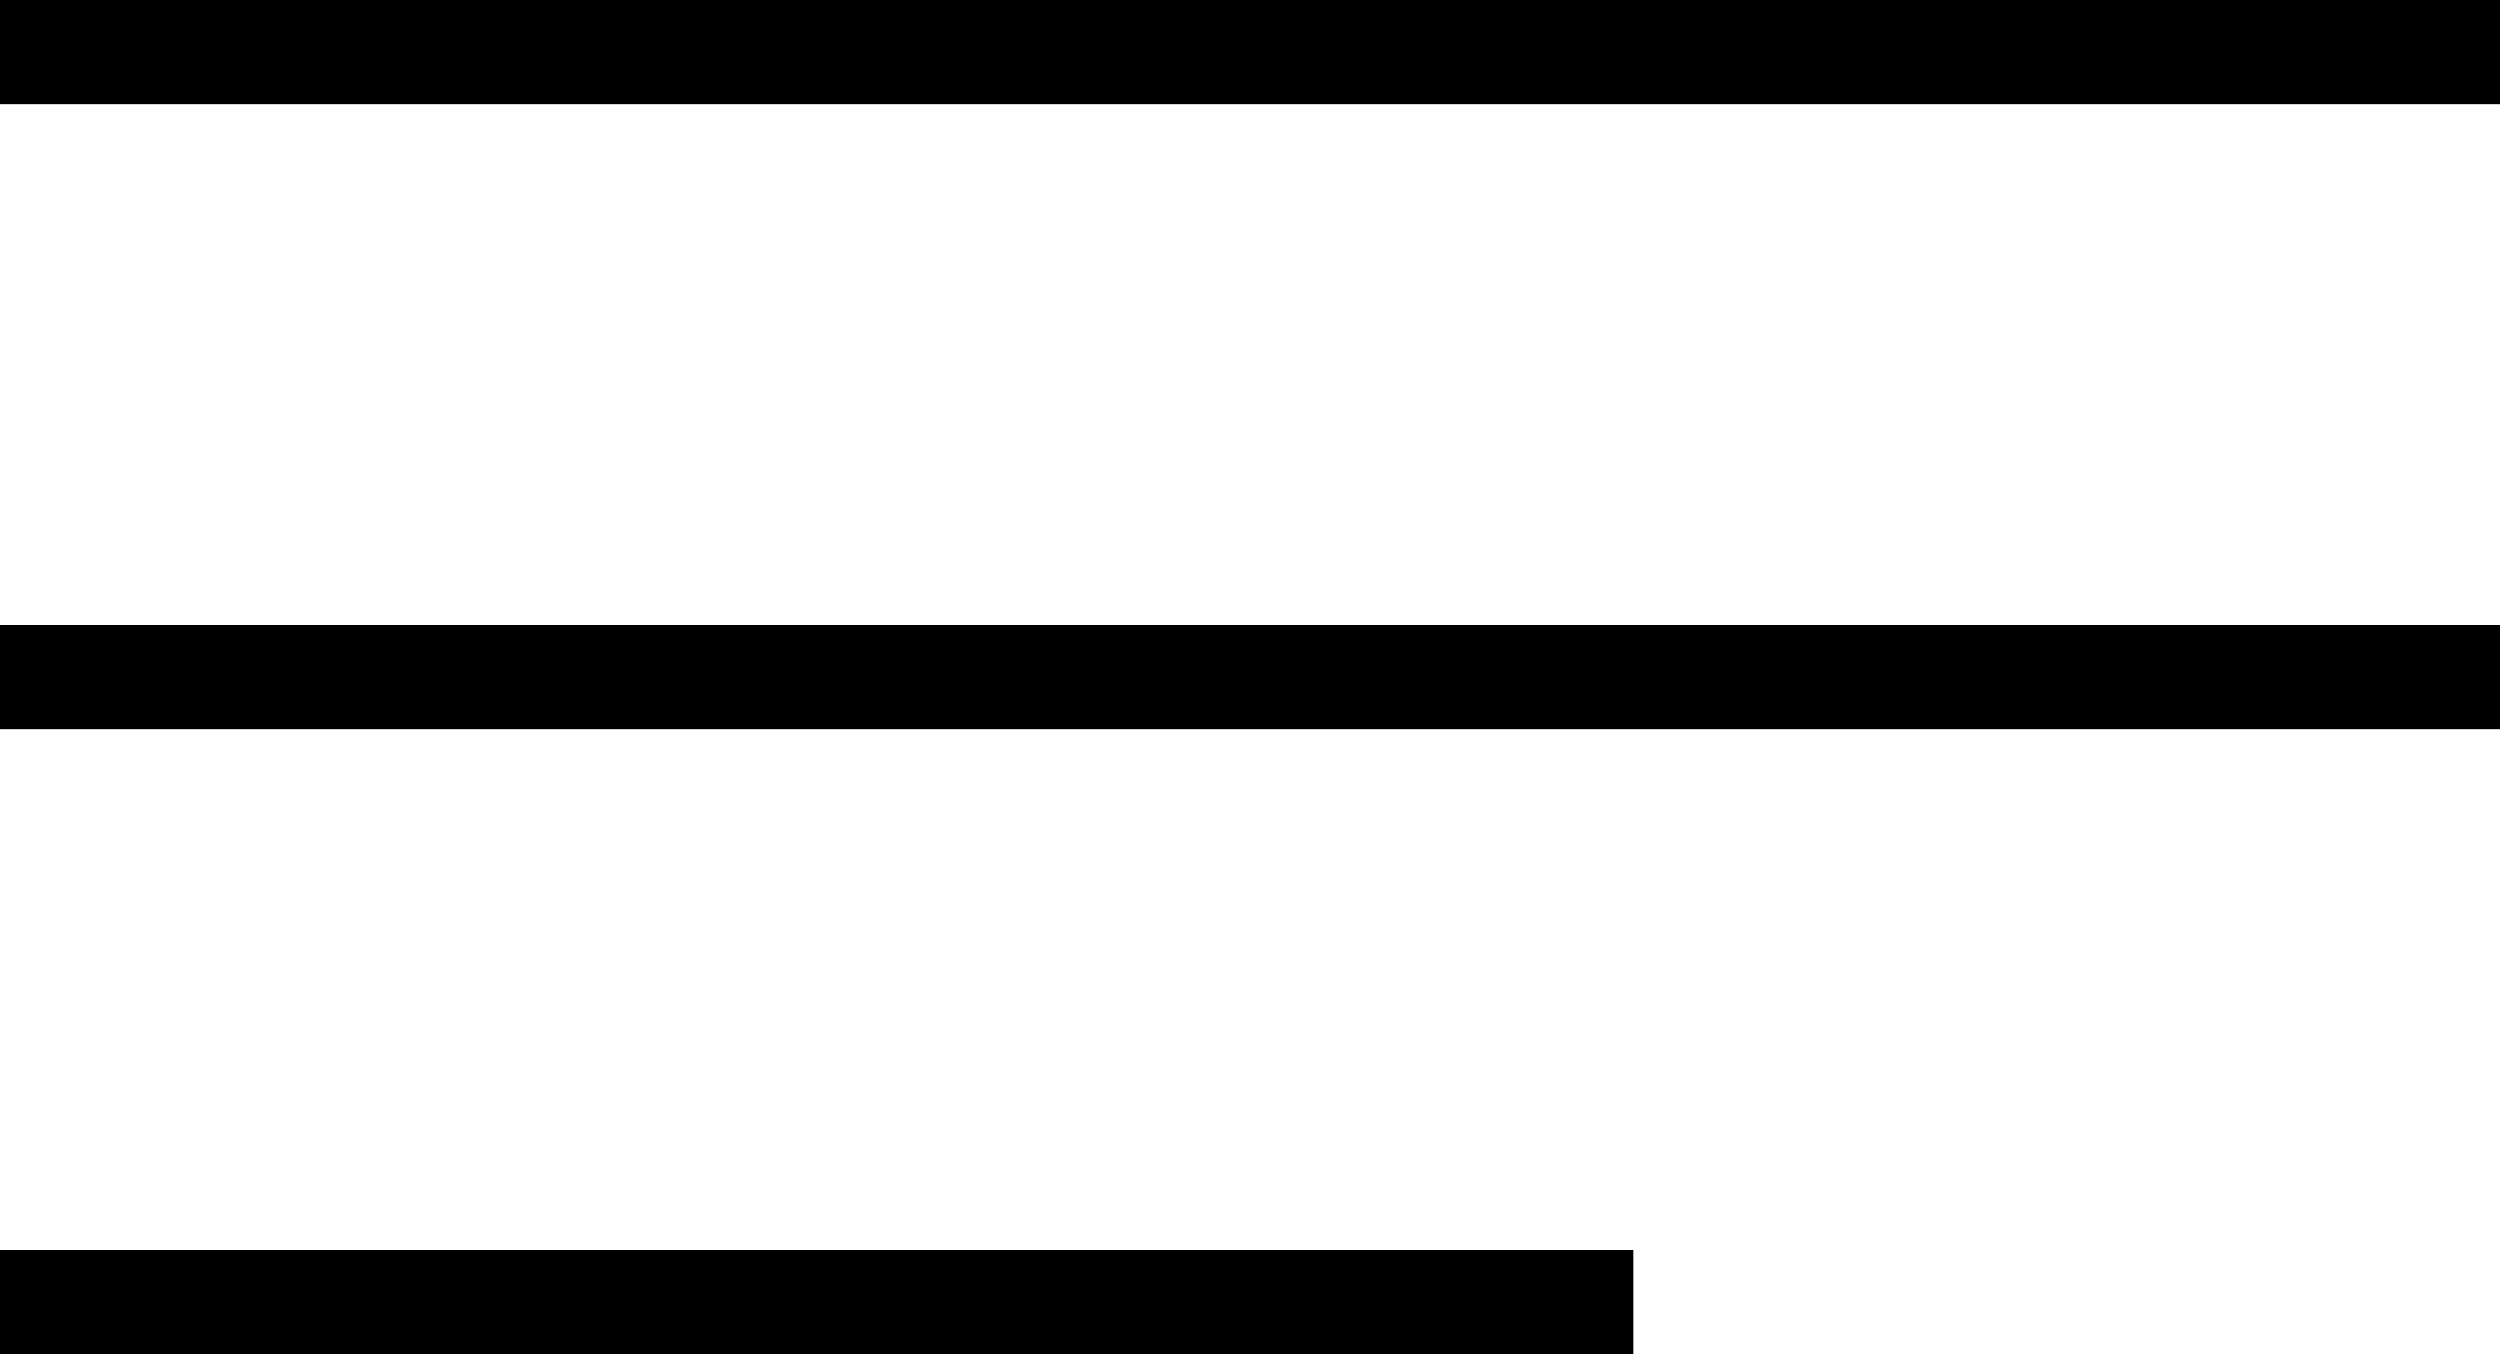
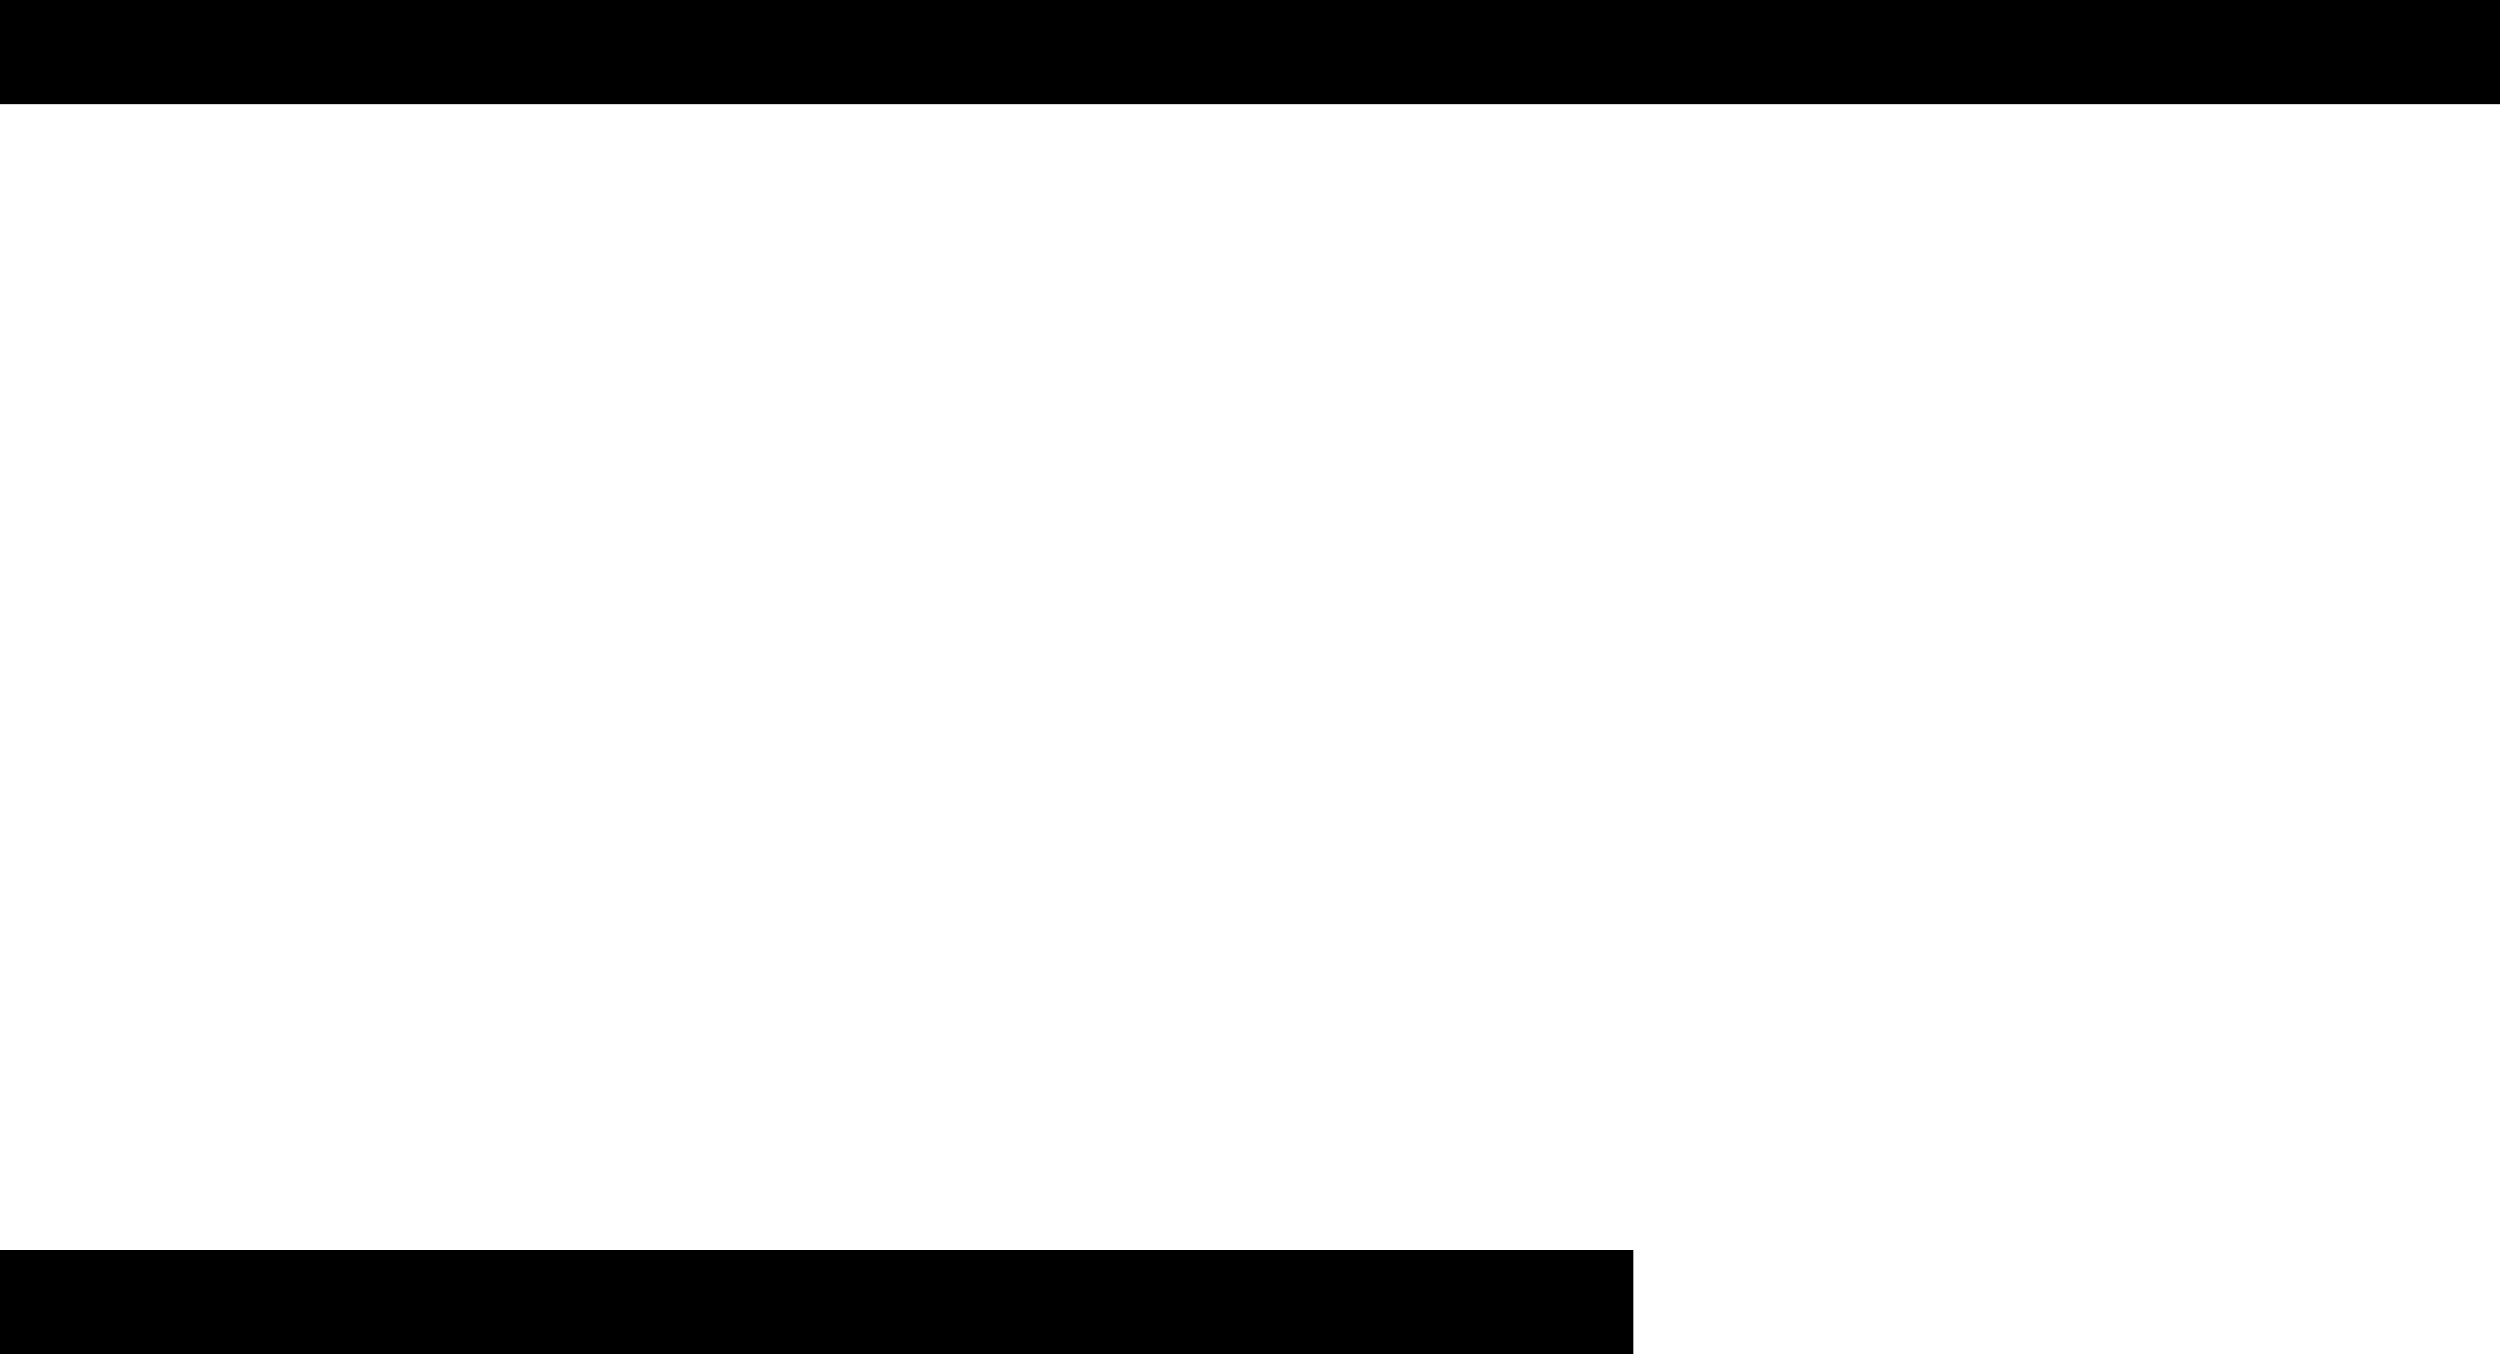
<svg xmlns="http://www.w3.org/2000/svg" width="24" height="13" viewBox="0 0 24 13" fill="none">
  <path d="M24 0H0V1H24V0Z" fill="black" />
-   <path d="M24 6H0V7H24V6Z" fill="black" />
  <path d="M15.68 12H0V13H15.68V12Z" fill="black" />
</svg>